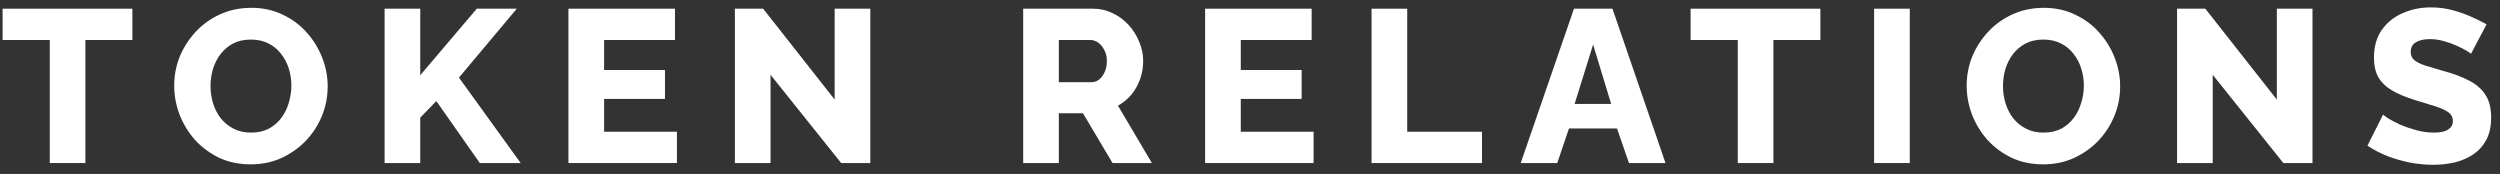
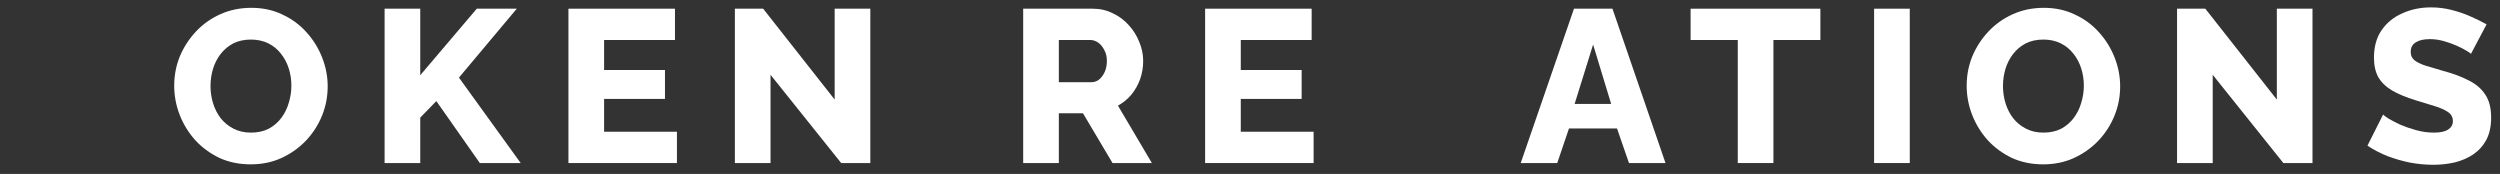
<svg xmlns="http://www.w3.org/2000/svg" width="230" height="16" viewBox="0 0 230 16" fill="none">
  <rect x="0" y="0" width="230" height="16" fill="#333333" stroke="none" />
  <path d="M227.325 4.96C227.285 4.894 227.145 4.794 226.905 4.66C226.665 4.514 226.365 4.36 226.005 4.2C225.645 4.04 225.251 3.9 224.825 3.78C224.398 3.66 223.971 3.6 223.545 3.6C222.985 3.6 222.551 3.7 222.245 3.9C221.938 4.087 221.785 4.38 221.785 4.78C221.785 5.1 221.898 5.354 222.125 5.54C222.365 5.727 222.705 5.894 223.145 6.04C223.585 6.174 224.125 6.334 224.765 6.52C225.671 6.76 226.458 7.054 227.125 7.4C227.791 7.734 228.298 8.167 228.645 8.7C229.005 9.234 229.185 9.94 229.185 10.82C229.185 11.62 229.038 12.3 228.745 12.86C228.451 13.407 228.051 13.854 227.545 14.2C227.051 14.534 226.485 14.78 225.845 14.94C225.205 15.087 224.545 15.16 223.865 15.16C223.171 15.16 222.458 15.094 221.725 14.96C221.005 14.813 220.311 14.614 219.645 14.36C218.978 14.094 218.365 13.774 217.805 13.4L219.245 10.54C219.298 10.607 219.471 10.733 219.765 10.92C220.058 11.094 220.418 11.28 220.845 11.48C221.285 11.667 221.771 11.834 222.305 11.98C222.838 12.127 223.378 12.2 223.925 12.2C224.511 12.2 224.945 12.107 225.225 11.92C225.518 11.733 225.665 11.473 225.665 11.14C225.665 10.78 225.511 10.5 225.205 10.3C224.911 10.1 224.505 9.92 223.985 9.76C223.478 9.6 222.891 9.42 222.225 9.22C221.358 8.954 220.638 8.654 220.065 8.32C219.505 7.987 219.085 7.58 218.805 7.1C218.538 6.62 218.405 6.02 218.405 5.3C218.405 4.3 218.638 3.46 219.105 2.78C219.585 2.087 220.225 1.567 221.025 1.22C221.825 0.86 222.698 0.68 223.645 0.68C224.311 0.68 224.951 0.76 225.565 0.92C226.191 1.08 226.771 1.28 227.305 1.52C227.851 1.76 228.338 2 228.765 2.24L227.325 4.96Z" fill="white" />
  <path d="M203.569 6.88V15H200.289V0.8H202.889L209.469 9.16V0.8H212.749V15H210.069L203.569 6.88Z" fill="white" />
  <path d="M187.974 15.12C186.907 15.12 185.94 14.92 185.074 14.52C184.22 14.107 183.48 13.56 182.854 12.88C182.24 12.187 181.767 11.414 181.434 10.56C181.1 9.694 180.934 8.8 180.934 7.88C180.934 6.934 181.107 6.034 181.454 5.18C181.814 4.327 182.307 3.567 182.934 2.9C183.574 2.22 184.327 1.687 185.194 1.3C186.06 0.914 187.007 0.72 188.034 0.72C189.087 0.72 190.04 0.927 190.894 1.34C191.76 1.74 192.5 2.287 193.114 2.98C193.74 3.674 194.22 4.454 194.554 5.32C194.887 6.174 195.054 7.047 195.054 7.94C195.054 8.887 194.88 9.787 194.534 10.64C194.187 11.493 193.694 12.26 193.054 12.94C192.414 13.607 191.66 14.14 190.794 14.54C189.94 14.927 189 15.12 187.974 15.12ZM184.274 7.92C184.274 8.467 184.354 9 184.514 9.52C184.674 10.027 184.907 10.48 185.214 10.88C185.534 11.28 185.927 11.6 186.394 11.84C186.86 12.08 187.394 12.2 187.994 12.2C188.62 12.2 189.167 12.08 189.634 11.84C190.1 11.587 190.487 11.254 190.794 10.84C191.1 10.427 191.327 9.967 191.474 9.46C191.634 8.94 191.714 8.414 191.714 7.88C191.714 7.334 191.634 6.807 191.474 6.3C191.314 5.794 191.074 5.34 190.754 4.94C190.434 4.527 190.04 4.207 189.574 3.98C189.107 3.754 188.58 3.64 187.994 3.64C187.367 3.64 186.82 3.76 186.354 4C185.9 4.24 185.514 4.567 185.194 4.98C184.887 5.38 184.654 5.84 184.494 6.36C184.347 6.867 184.274 7.387 184.274 7.92Z" fill="white" />
  <path d="M172.418 15V0.8H175.698V15H172.418Z" fill="white" />
  <path d="M167.475 3.68H163.155V15H159.875V3.68H155.535V0.8H167.475V3.68Z" fill="white" />
  <path d="M144.806 0.8H148.346L153.226 15H149.866L148.766 11.82H144.346L143.266 15H139.906L144.806 0.8ZM148.226 9.56L146.566 4.1L144.866 9.56H148.226Z" fill="white" />
-   <path d="M126.184 15V0.8H129.464V12.12H136.344V15H126.184Z" fill="white" />
  <path d="M120.851 12.12V15H110.871V0.8H120.671V3.68H114.151V6.44H119.751V9.1H114.151V12.12H120.851Z" fill="white" />
  <path d="M94.133 15V0.8H100.533C101.199 0.8 101.813 0.94 102.373 1.22C102.946 1.486 103.439 1.853 103.853 2.32C104.266 2.773 104.586 3.286 104.813 3.86C105.053 4.433 105.173 5.013 105.173 5.6C105.173 6.186 105.079 6.746 104.893 7.28C104.706 7.8 104.439 8.273 104.093 8.7C103.746 9.113 103.333 9.453 102.853 9.72L105.973 15H102.353L99.633 10.42H97.413V15H94.133ZM97.413 7.56H100.413C100.679 7.56 100.913 7.48 101.113 7.32C101.326 7.146 101.499 6.913 101.633 6.62C101.766 6.326 101.833 5.986 101.833 5.6C101.833 5.213 101.753 4.88 101.593 4.6C101.446 4.306 101.259 4.08 101.033 3.92C100.806 3.76 100.566 3.68 100.313 3.68H97.413V7.56Z" fill="white" />
  <path d="M70.889 6.88V15H67.609V0.8H70.209L76.789 9.16V0.8H80.069V15H77.389L70.889 6.88Z" fill="white" />
  <path d="M62.277 12.12V15H52.297V0.8H62.097V3.68H55.577V6.44H61.177V9.1H55.577V12.12H62.277Z" fill="white" />
  <path d="M35.383 15V0.8H38.663V6.92L43.863 0.8H47.543L42.223 7.14L47.903 15H44.143L40.143 9.3L38.663 10.82V15H35.383Z" fill="white" />
  <path d="M23.067 15.12C22.001 15.12 21.034 14.92 20.167 14.52C19.314 14.107 18.574 13.56 17.947 12.88C17.334 12.187 16.861 11.414 16.527 10.56C16.194 9.694 16.027 8.8 16.027 7.88C16.027 6.934 16.201 6.034 16.547 5.18C16.907 4.327 17.401 3.567 18.027 2.9C18.667 2.22 19.421 1.687 20.287 1.3C21.154 0.914 22.101 0.72 23.127 0.72C24.181 0.72 25.134 0.927 25.987 1.34C26.854 1.74 27.594 2.287 28.207 2.98C28.834 3.674 29.314 4.454 29.647 5.32C29.981 6.174 30.147 7.047 30.147 7.94C30.147 8.887 29.974 9.787 29.627 10.64C29.281 11.493 28.787 12.26 28.147 12.94C27.507 13.607 26.754 14.14 25.887 14.54C25.034 14.927 24.094 15.12 23.067 15.12ZM19.367 7.92C19.367 8.467 19.447 9 19.607 9.52C19.767 10.027 20.001 10.48 20.307 10.88C20.627 11.28 21.021 11.6 21.487 11.84C21.954 12.08 22.487 12.2 23.087 12.2C23.714 12.2 24.261 12.08 24.727 11.84C25.194 11.587 25.581 11.254 25.887 10.84C26.194 10.427 26.421 9.967 26.567 9.46C26.727 8.94 26.807 8.414 26.807 7.88C26.807 7.334 26.727 6.807 26.567 6.3C26.407 5.794 26.167 5.34 25.847 4.94C25.527 4.527 25.134 4.207 24.667 3.98C24.201 3.754 23.674 3.64 23.087 3.64C22.461 3.64 21.914 3.76 21.447 4C20.994 4.24 20.607 4.567 20.287 4.98C19.981 5.38 19.747 5.84 19.587 6.36C19.441 6.867 19.367 7.387 19.367 7.92Z" fill="white" />
-   <path d="M12.178 3.68H7.858V15H4.578V3.68H0.238V0.8H12.178V3.68Z" fill="white" />
</svg>